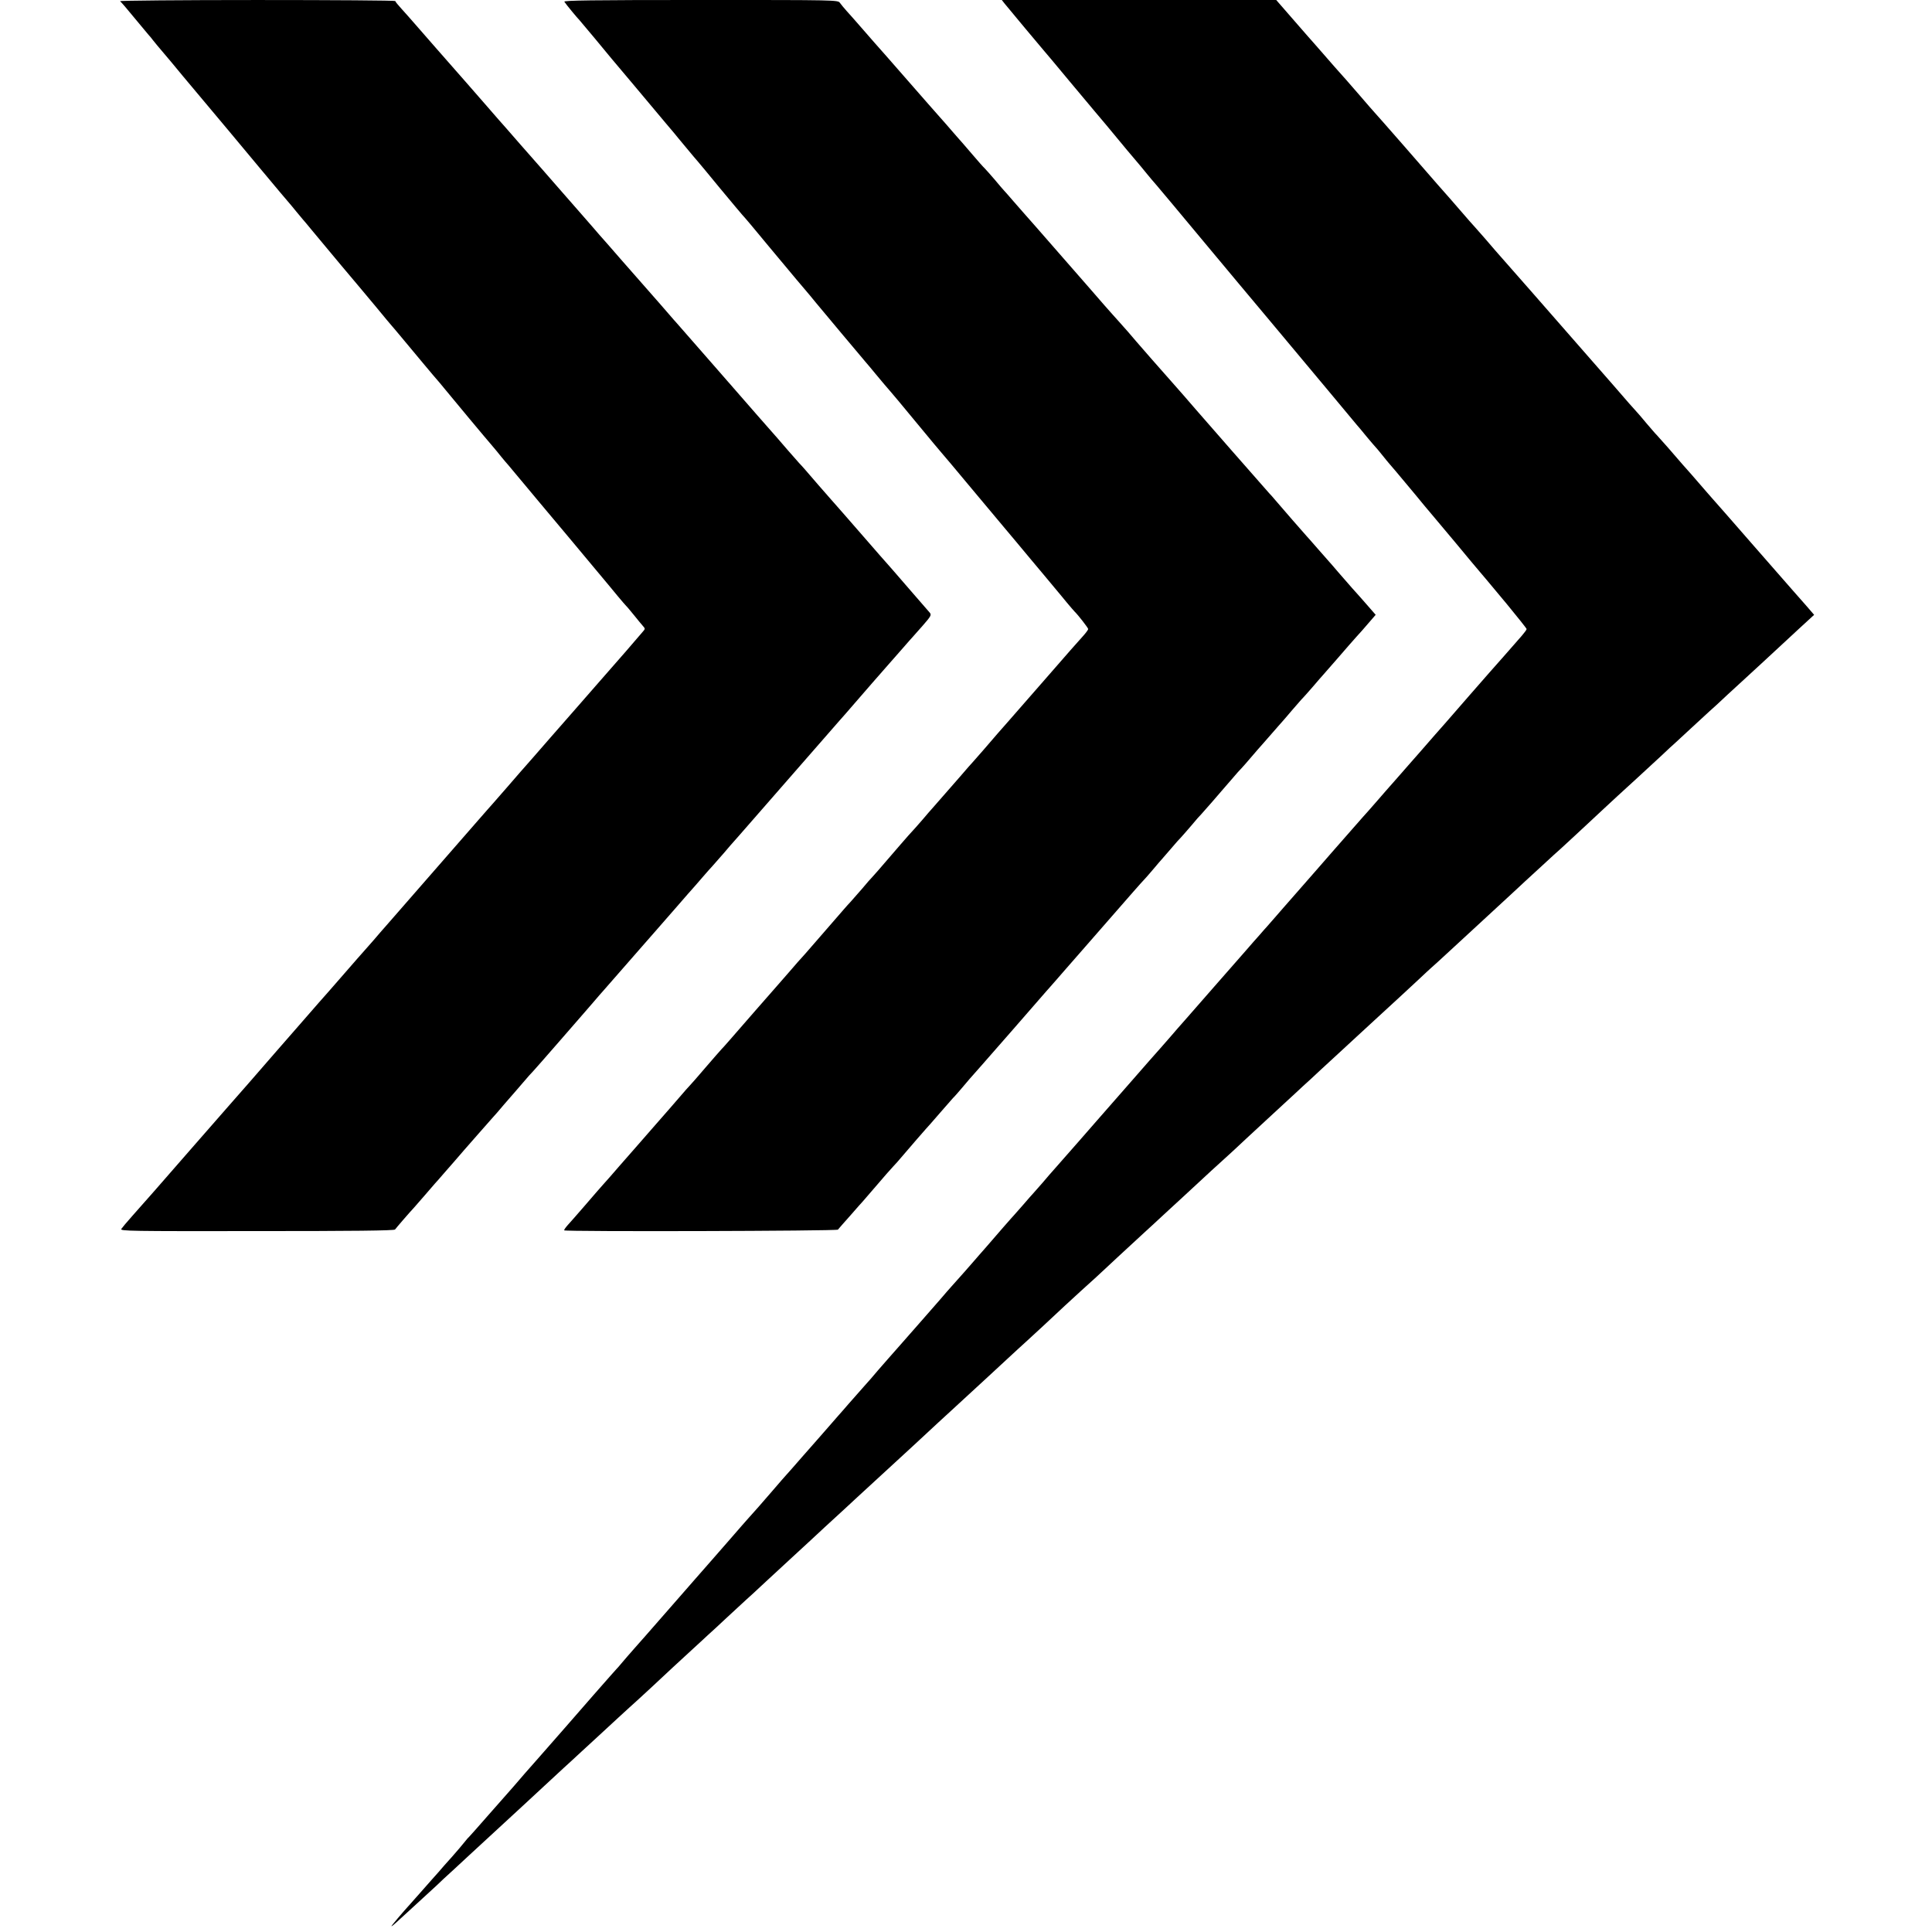
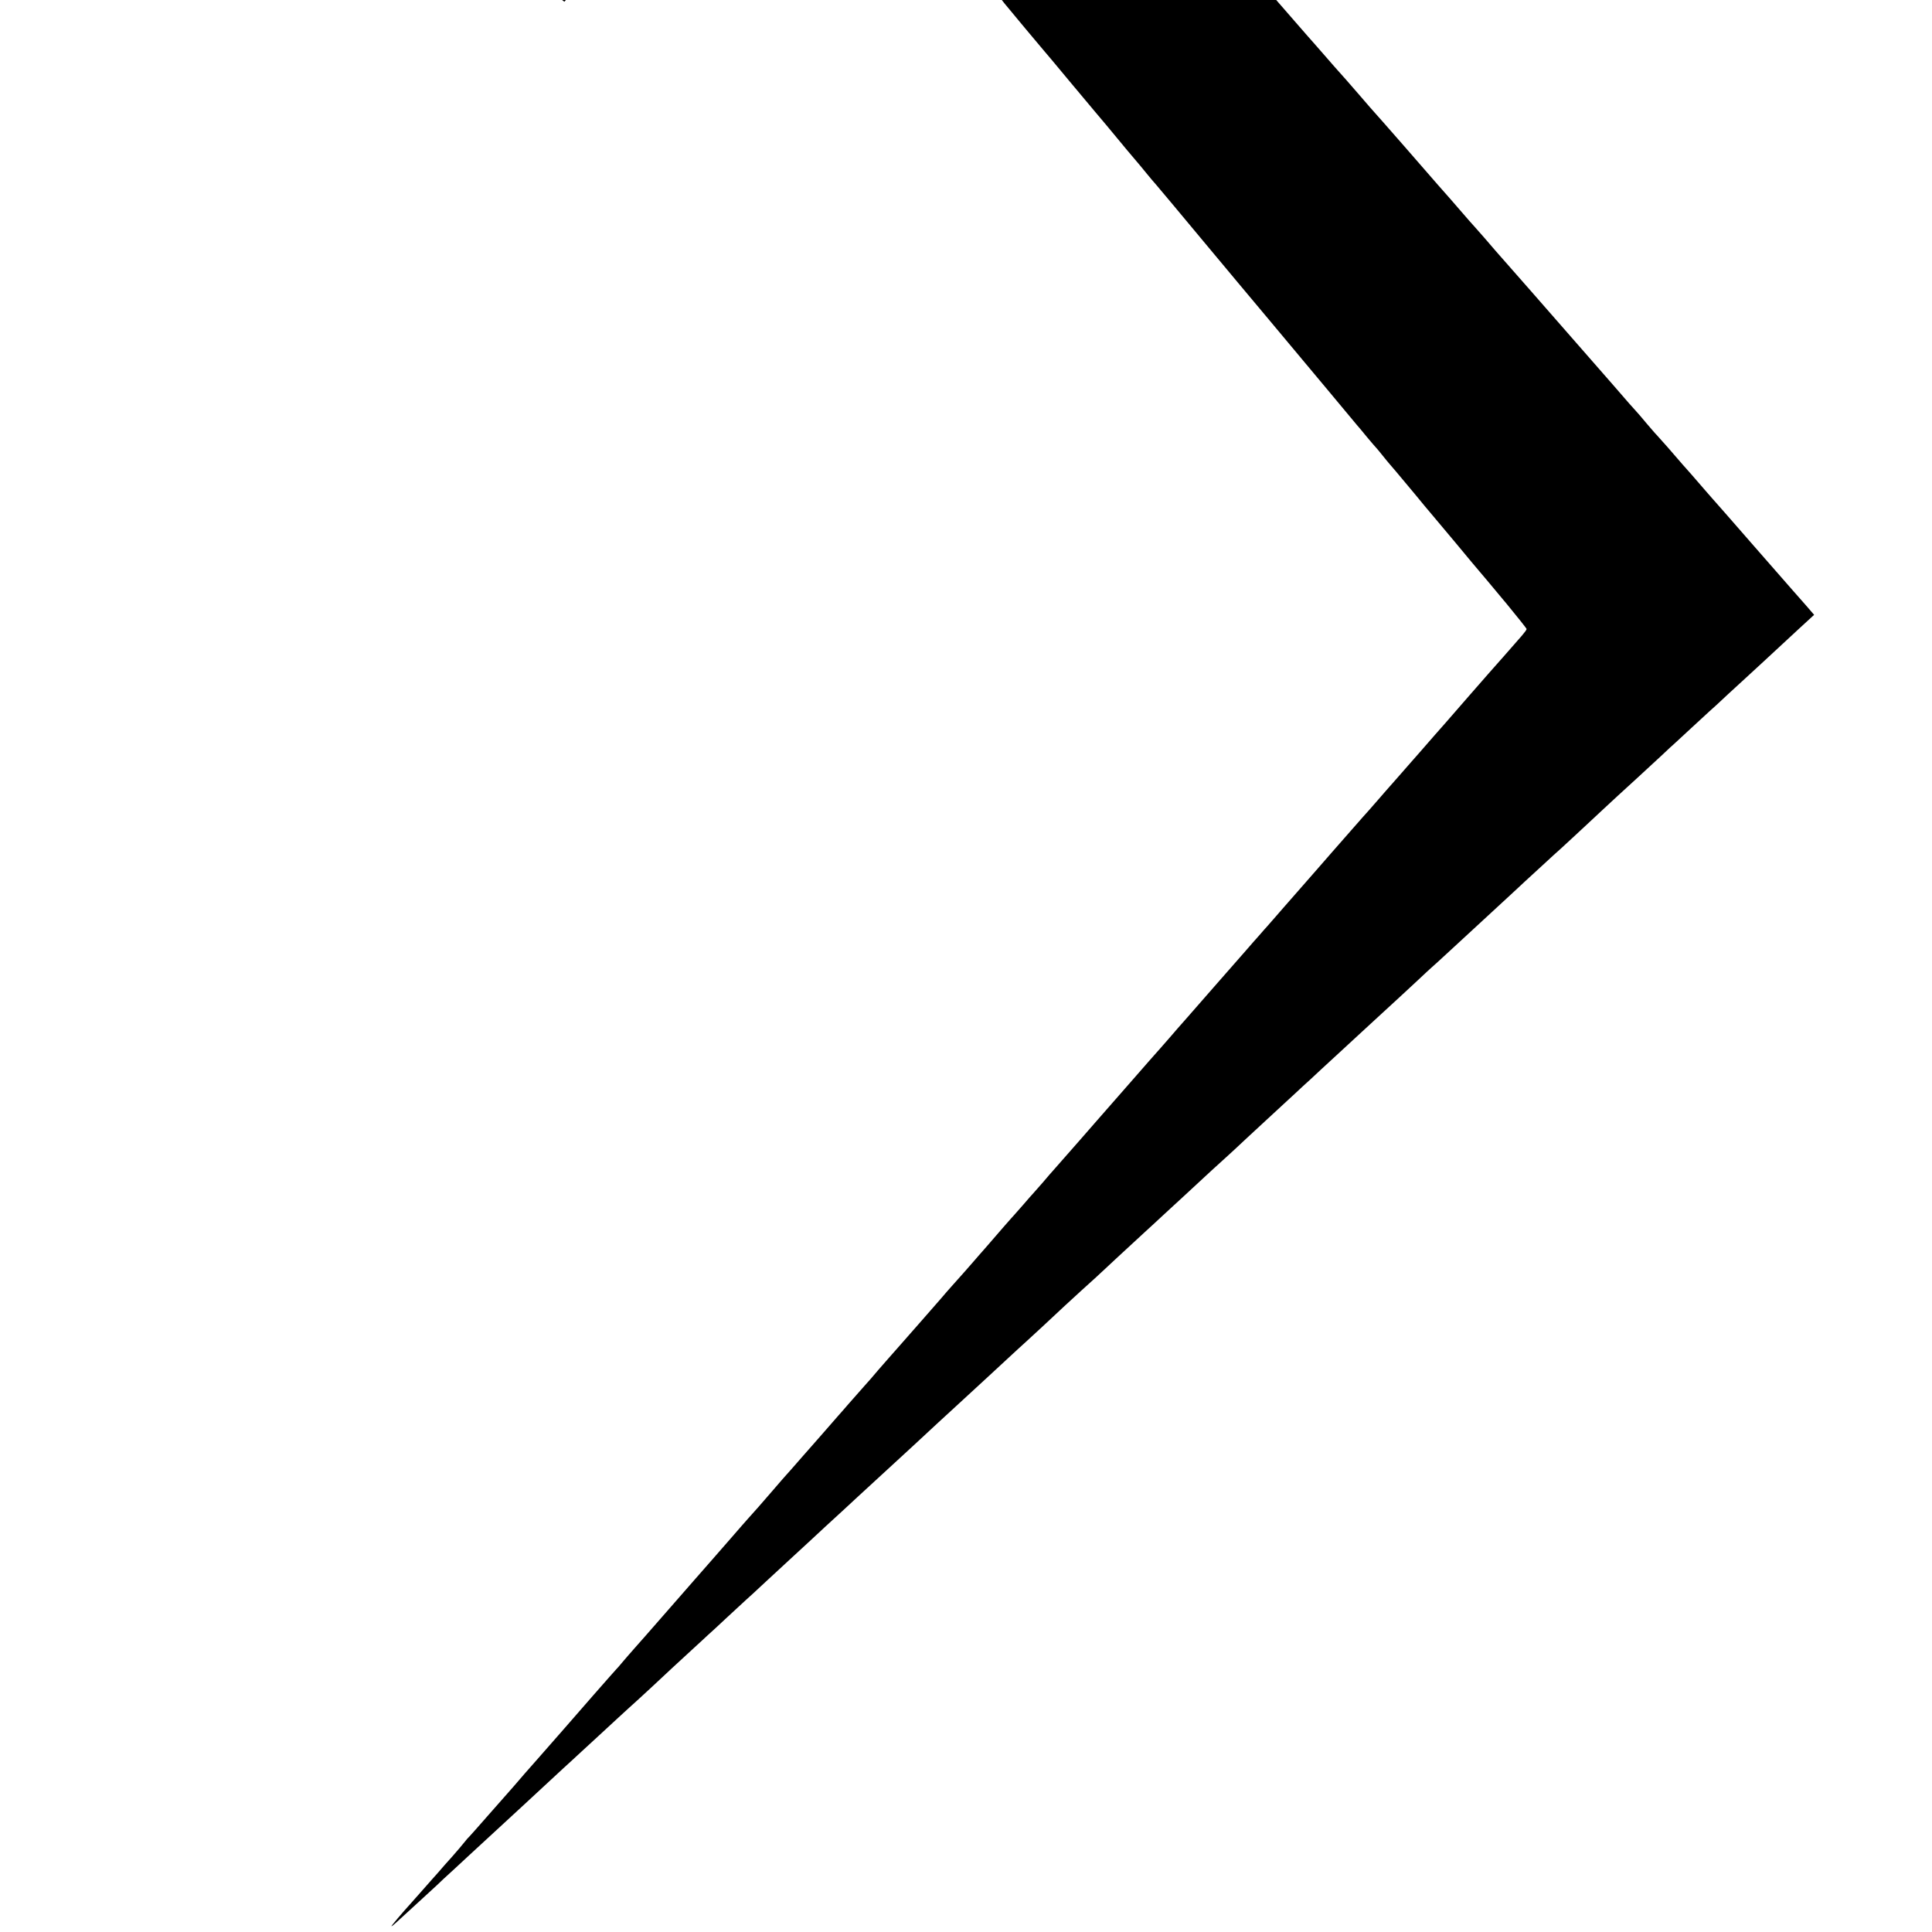
<svg xmlns="http://www.w3.org/2000/svg" version="1.0" width="1344pt" height="1344pt" viewBox="0 0 1344 1344" preserveAspectRatio="xMidYMid meet">
  <g transform="translate(0,1344) scale(0.1,-0.1)" fill="#000000" stroke="none">
-     <path d="M835 13432 c6 -4 50 -55 98 -114 48 -58 93 -112 100 -120 7 -7 22 -25 33 -40 12 -15 43 -53 70 -84 42 -49 64 -76 136 -163 19 -23 289 -345 311 -371 12 -14 111 -133 221 -265 110 -132 205 -245 211 -251 5 -6 25 -29 43 -52 19 -23 41 -50 50 -60 10 -11 35 -41 57 -68 129 -155 319 -383 338 -404 12 -14 65 -77 117 -140 52 -63 99 -120 105 -126 5 -6 28 -32 50 -59 89 -107 259 -311 269 -321 6 -7 27 -31 46 -55 52 -64 298 -359 334 -400 17 -20 47 -56 65 -79 19 -23 40 -48 46 -54 5 -6 30 -36 55 -66 25 -30 55 -66 67 -80 11 -14 143 -171 293 -350 149 -179 279 -334 288 -345 9 -11 37 -45 62 -75 25 -30 50 -59 56 -65 6 -5 30 -35 55 -65 24 -30 52 -64 61 -74 17 -19 17 -21 0 -40 -10 -12 -63 -73 -117 -136 -55 -63 -102 -117 -105 -120 -3 -3 -50 -57 -105 -120 -55 -63 -114 -131 -131 -150 -17 -19 -100 -114 -184 -210 -83 -96 -178 -204 -210 -240 -31 -36 -72 -83 -91 -105 -32 -37 -82 -94 -104 -119 -6 -6 -51 -58 -102 -116 -183 -210 -607 -696 -637 -730 -17 -19 -58 -66 -91 -105 -33 -38 -67 -76 -75 -85 -15 -17 -29 -32 -140 -160 -36 -41 -79 -91 -96 -110 -18 -19 -100 -114 -184 -210 -84 -96 -164 -188 -179 -205 -14 -16 -71 -82 -126 -145 -55 -63 -104 -120 -110 -126 -20 -22 -126 -144 -345 -394 -310 -356 -261 -299 -420 -479 -36 -40 -70 -81 -76 -90 -11 -15 61 -16 943 -15 662 0 956 3 961 11 7 10 100 118 132 152 8 9 42 48 75 86 33 38 65 75 70 81 6 6 35 39 65 74 30 34 62 71 70 80 8 9 40 46 70 81 53 60 110 126 189 215 20 22 59 66 86 99 28 32 55 63 60 69 6 6 37 43 70 81 33 39 65 75 71 80 6 6 87 98 180 205 93 107 171 197 174 200 3 3 32 37 65 75 33 39 62 72 65 75 5 5 135 154 279 319 31 35 72 83 92 105 20 23 85 97 145 166 60 69 113 130 119 136 5 6 33 37 60 69 28 32 59 68 70 79 11 12 47 53 80 91 33 39 64 75 70 81 5 6 35 39 65 74 73 84 623 714 669 766 20 22 61 69 91 104 84 97 209 241 244 280 17 20 62 71 101 115 38 44 72 82 75 85 3 3 34 38 69 78 57 65 62 74 49 90 -8 9 -61 71 -119 137 -57 66 -115 133 -129 149 -14 16 -30 34 -35 40 -6 6 -91 103 -189 216 -98 113 -193 221 -210 240 -34 38 -146 167 -186 214 -14 16 -32 36 -41 45 -8 9 -44 50 -80 91 -35 41 -66 77 -69 80 -5 5 -268 305 -310 354 -14 16 -29 34 -35 40 -5 6 -39 45 -75 86 -36 41 -67 77 -70 80 -3 3 -50 57 -105 120 -55 63 -102 117 -105 120 -3 3 -35 39 -70 80 -36 41 -69 80 -75 86 -11 12 -68 77 -245 279 -67 77 -134 154 -149 170 -14 17 -71 82 -126 145 -55 63 -102 117 -105 120 -3 3 -34 39 -70 80 -36 41 -79 91 -96 110 -17 19 -86 98 -154 175 -67 77 -134 154 -149 170 -14 17 -60 68 -100 115 -41 47 -100 114 -131 150 -136 155 -307 349 -354 404 -28 32 -70 80 -93 105 -23 25 -43 49 -43 54 0 4 -433 7 -962 7 -530 0 -958 -4 -953 -8z" />
-     <path d="M3926 13428 c7 -13 94 -118 105 -128 3 -3 50 -59 105 -125 54 -66 109 -131 120 -145 12 -14 74 -88 139 -165 132 -158 183 -219 239 -285 21 -25 45 -54 55 -65 9 -12 39 -47 66 -80 28 -33 59 -71 70 -84 11 -13 25 -29 30 -35 6 -6 75 -90 154 -186 80 -96 149 -179 155 -185 6 -5 90 -104 185 -220 96 -115 183 -219 192 -230 10 -11 35 -41 56 -66 21 -25 57 -67 79 -95 23 -27 105 -125 183 -219 78 -93 152 -181 164 -195 12 -14 43 -50 67 -80 43 -52 83 -99 105 -124 6 -6 87 -103 180 -216 93 -113 172 -207 175 -210 3 -3 98 -115 210 -250 113 -135 214 -256 226 -270 12 -14 50 -59 84 -100 34 -41 79 -95 100 -120 34 -41 148 -176 188 -225 10 -11 37 -45 62 -75 25 -30 50 -59 56 -65 23 -22 94 -113 94 -121 0 -5 -16 -27 -36 -49 -59 -66 -72 -80 -294 -335 -118 -135 -224 -256 -236 -270 -12 -14 -42 -48 -66 -75 -54 -64 -160 -185 -173 -199 -6 -6 -44 -49 -84 -96 -130 -149 -186 -213 -196 -224 -6 -6 -37 -42 -70 -81 -33 -38 -65 -74 -71 -80 -9 -8 -124 -141 -234 -269 -14 -16 -32 -36 -40 -45 -9 -9 -43 -47 -75 -86 -33 -38 -69 -79 -80 -91 -11 -11 -31 -34 -45 -50 -35 -41 -153 -177 -165 -190 -5 -6 -32 -37 -60 -69 -27 -32 -57 -65 -65 -74 -9 -9 -45 -50 -80 -91 -36 -41 -79 -91 -96 -110 -17 -19 -84 -96 -149 -170 -176 -202 -218 -251 -236 -269 -8 -9 -58 -65 -110 -126 -51 -60 -101 -117 -109 -125 -8 -8 -42 -46 -75 -85 -33 -38 -62 -72 -65 -75 -3 -3 -50 -57 -105 -120 -55 -63 -114 -131 -131 -150 -17 -19 -69 -78 -114 -130 -45 -52 -96 -111 -114 -130 -17 -19 -74 -84 -126 -145 -52 -60 -107 -123 -122 -139 -15 -17 -25 -32 -23 -35 6 -10 1895 -5 1904 5 4 5 43 50 87 99 43 50 81 92 84 95 3 3 45 52 95 110 49 58 103 119 120 137 16 17 39 42 49 55 29 35 200 232 207 238 3 3 36 41 74 85 38 44 76 87 84 96 9 8 35 38 58 65 50 60 62 73 139 160 54 61 394 450 448 513 12 13 26 29 31 35 6 6 55 63 110 126 55 63 102 117 105 120 3 3 99 113 214 245 115 132 214 245 220 250 6 6 36 39 66 75 30 36 57 67 60 70 3 3 32 37 65 75 33 39 65 75 71 80 6 6 37 42 70 80 32 39 64 75 70 80 5 6 39 44 75 85 35 41 66 77 69 80 3 3 32 37 65 75 33 39 65 75 71 80 6 6 37 41 70 80 32 38 66 76 74 85 8 9 40 45 70 80 30 35 60 68 65 74 6 6 39 45 74 86 36 41 69 80 75 85 6 6 38 42 71 80 33 39 62 72 65 75 3 3 50 57 105 120 54 63 114 131 131 150 18 19 55 61 83 94 l51 59 -62 71 c-34 39 -80 91 -103 116 -22 25 -65 74 -95 109 -30 35 -59 69 -65 75 -5 6 -41 47 -80 91 -38 44 -72 82 -75 85 -7 7 -190 217 -221 254 -13 16 -31 36 -40 45 -8 9 -125 142 -260 296 -134 154 -246 282 -249 285 -3 3 -20 23 -39 45 -19 22 -62 72 -96 110 -124 140 -231 262 -280 319 -55 65 -51 60 -115 132 -25 27 -72 81 -106 119 -33 39 -144 165 -245 281 -101 115 -207 237 -236 270 -28 32 -62 71 -75 85 -12 14 -48 54 -78 89 -30 35 -59 68 -65 74 -6 6 -35 40 -65 76 -30 35 -62 71 -71 80 -9 8 -45 49 -80 90 -35 41 -69 80 -74 86 -6 6 -35 40 -65 74 -30 35 -71 82 -91 104 -21 23 -123 140 -229 261 -106 121 -206 236 -224 255 -17 19 -60 69 -96 110 -36 41 -80 92 -99 112 -19 21 -40 47 -48 58 -14 20 -22 20 -969 20 -761 0 -954 -3 -948 -12z" />
+     <path d="M3926 13428 l51 59 -62 71 c-34 39 -80 91 -103 116 -22 25 -65 74 -95 109 -30 35 -59 69 -65 75 -5 6 -41 47 -80 91 -38 44 -72 82 -75 85 -7 7 -190 217 -221 254 -13 16 -31 36 -40 45 -8 9 -125 142 -260 296 -134 154 -246 282 -249 285 -3 3 -20 23 -39 45 -19 22 -62 72 -96 110 -124 140 -231 262 -280 319 -55 65 -51 60 -115 132 -25 27 -72 81 -106 119 -33 39 -144 165 -245 281 -101 115 -207 237 -236 270 -28 32 -62 71 -75 85 -12 14 -48 54 -78 89 -30 35 -59 68 -65 74 -6 6 -35 40 -65 76 -30 35 -62 71 -71 80 -9 8 -45 49 -80 90 -35 41 -69 80 -74 86 -6 6 -35 40 -65 74 -30 35 -71 82 -91 104 -21 23 -123 140 -229 261 -106 121 -206 236 -224 255 -17 19 -60 69 -96 110 -36 41 -80 92 -99 112 -19 21 -40 47 -48 58 -14 20 -22 20 -969 20 -761 0 -954 -3 -948 -12z" />
    <path d="M6987 13417 c29 -36 267 -321 273 -327 3 -3 84 -99 180 -215 96 -115 177 -212 180 -215 4 -4 131 -155 221 -265 10 -11 34 -40 55 -65 22 -25 57 -68 79 -95 22 -27 54 -65 71 -84 17 -20 155 -184 306 -366 151 -181 371 -445 489 -585 117 -140 296 -354 397 -475 101 -121 191 -229 200 -240 10 -11 42 -49 71 -85 30 -36 57 -67 60 -70 3 -3 24 -27 46 -55 22 -27 44 -55 50 -61 11 -12 56 -65 180 -214 47 -58 96 -116 108 -130 12 -14 89 -106 172 -205 82 -99 157 -189 167 -200 27 -31 44 -52 191 -228 75 -91 137 -169 137 -173 0 -5 -15 -25 -33 -46 -17 -20 -75 -85 -127 -145 -52 -59 -97 -110 -100 -113 -3 -3 -34 -39 -70 -80 -36 -41 -67 -77 -70 -80 -4 -4 -84 -96 -161 -185 -14 -16 -48 -55 -75 -85 -27 -31 -76 -87 -109 -125 -33 -37 -69 -78 -80 -91 -11 -12 -42 -48 -70 -80 -27 -31 -55 -62 -60 -68 -6 -6 -39 -45 -75 -86 -36 -41 -67 -77 -70 -80 -3 -3 -55 -61 -115 -130 -60 -69 -121 -138 -136 -155 -14 -16 -64 -73 -109 -125 -93 -106 -190 -217 -205 -234 -6 -6 -39 -45 -75 -86 -36 -41 -67 -77 -70 -80 -3 -3 -23 -25 -45 -51 -22 -25 -68 -76 -101 -115 -34 -38 -130 -148 -214 -244 -84 -96 -179 -204 -210 -240 -32 -36 -75 -85 -96 -110 -22 -25 -53 -61 -70 -80 -18 -19 -118 -134 -224 -255 -106 -121 -204 -233 -219 -250 -14 -16 -73 -84 -131 -150 -97 -111 -150 -171 -175 -199 -6 -6 -37 -42 -70 -81 -33 -38 -63 -72 -66 -75 -3 -3 -39 -43 -79 -90 -41 -47 -77 -87 -80 -90 -4 -4 -80 -91 -160 -184 -14 -16 -30 -34 -35 -40 -6 -6 -39 -45 -75 -86 -36 -41 -76 -87 -90 -102 -14 -15 -36 -40 -50 -56 -14 -15 -50 -57 -80 -92 -30 -35 -93 -107 -140 -160 -47 -53 -112 -128 -145 -165 -33 -38 -67 -76 -75 -85 -8 -9 -40 -45 -70 -80 -30 -36 -75 -88 -100 -115 -25 -28 -72 -81 -105 -119 -33 -38 -64 -74 -70 -80 -5 -6 -39 -45 -75 -86 -36 -41 -67 -77 -70 -80 -3 -3 -52 -59 -110 -125 -57 -66 -107 -122 -110 -125 -3 -3 -48 -54 -100 -115 -81 -94 -111 -128 -175 -199 -6 -6 -55 -63 -110 -126 -55 -63 -114 -131 -131 -150 -17 -19 -69 -78 -114 -130 -45 -52 -95 -109 -111 -127 -15 -17 -78 -89 -140 -160 -61 -70 -139 -159 -174 -198 -34 -38 -75 -86 -91 -105 -16 -19 -31 -37 -35 -40 -3 -3 -75 -84 -159 -180 -191 -219 -229 -263 -376 -430 -66 -74 -146 -166 -179 -205 -33 -38 -63 -72 -66 -75 -3 -3 -56 -63 -119 -135 -62 -71 -118 -134 -124 -140 -6 -5 -22 -23 -35 -40 -12 -16 -51 -61 -85 -100 -35 -38 -78 -88 -97 -110 -19 -21 -41 -46 -49 -55 -8 -9 -42 -47 -75 -85 -33 -38 -64 -73 -70 -79 -53 -58 -136 -156 -132 -156 5 0 27 19 148 131 57 53 118 109 134 123 17 15 53 49 80 75 28 25 109 100 180 166 72 66 135 124 141 130 12 11 200 185 244 225 15 14 76 70 136 126 60 55 121 112 135 125 15 13 71 65 124 114 54 50 110 101 125 115 15 14 74 68 130 120 57 52 112 103 124 113 12 10 68 63 126 116 58 54 119 111 135 126 17 15 73 67 126 116 53 49 106 97 116 107 11 9 69 63 129 119 60 56 119 110 131 121 12 10 75 68 139 128 65 60 147 136 183 169 36 33 99 91 141 130 41 38 80 74 86 80 83 76 203 186 228 210 27 25 165 152 261 240 31 28 227 209 304 281 37 33 131 121 211 194 80 73 196 181 259 239 63 58 123 114 135 124 23 20 220 203 276 256 19 18 69 64 110 101 41 37 89 81 106 96 41 39 251 233 339 314 38 35 90 82 114 105 24 22 53 49 65 60 12 11 51 47 87 80 132 123 291 269 311 286 11 10 68 62 125 116 58 54 118 109 133 123 15 14 74 68 131 121 57 53 118 108 134 124 17 15 75 68 129 119 54 50 111 102 126 116 15 14 74 68 130 120 57 52 108 100 114 105 103 94 264 243 311 287 33 31 70 66 83 77 13 11 69 62 125 114 56 52 114 105 128 118 111 102 254 235 311 287 37 35 76 71 86 80 11 10 66 60 122 112 56 52 112 103 124 113 20 18 165 152 320 297 39 36 75 70 81 75 22 19 241 221 310 285 38 36 74 70 81 75 6 6 60 55 119 110 59 55 117 108 128 118 11 9 68 61 125 115 58 53 113 104 122 112 10 9 66 61 125 115 118 109 118 110 258 239 l97 89 -57 66 c-32 36 -72 82 -89 101 -17 19 -143 163 -280 320 -137 157 -253 290 -259 296 -5 6 -35 39 -65 74 -30 35 -77 89 -104 120 -51 57 -59 66 -166 190 -36 41 -70 79 -76 85 -6 5 -37 42 -70 80 -32 39 -61 72 -64 75 -5 4 -91 102 -171 195 -473 541 -775 886 -814 929 -5 6 -39 45 -74 86 -36 41 -70 80 -75 85 -6 6 -51 57 -100 114 -49 57 -99 114 -110 126 -12 13 -32 36 -45 51 -44 52 -435 499 -441 504 -3 3 -48 54 -100 115 -81 94 -115 132 -175 199 -5 6 -39 45 -75 86 -36 41 -67 77 -70 80 -3 3 -63 71 -134 153 l-128 147 -955 0 -954 0 18 -23z" />
  </g>
</svg>